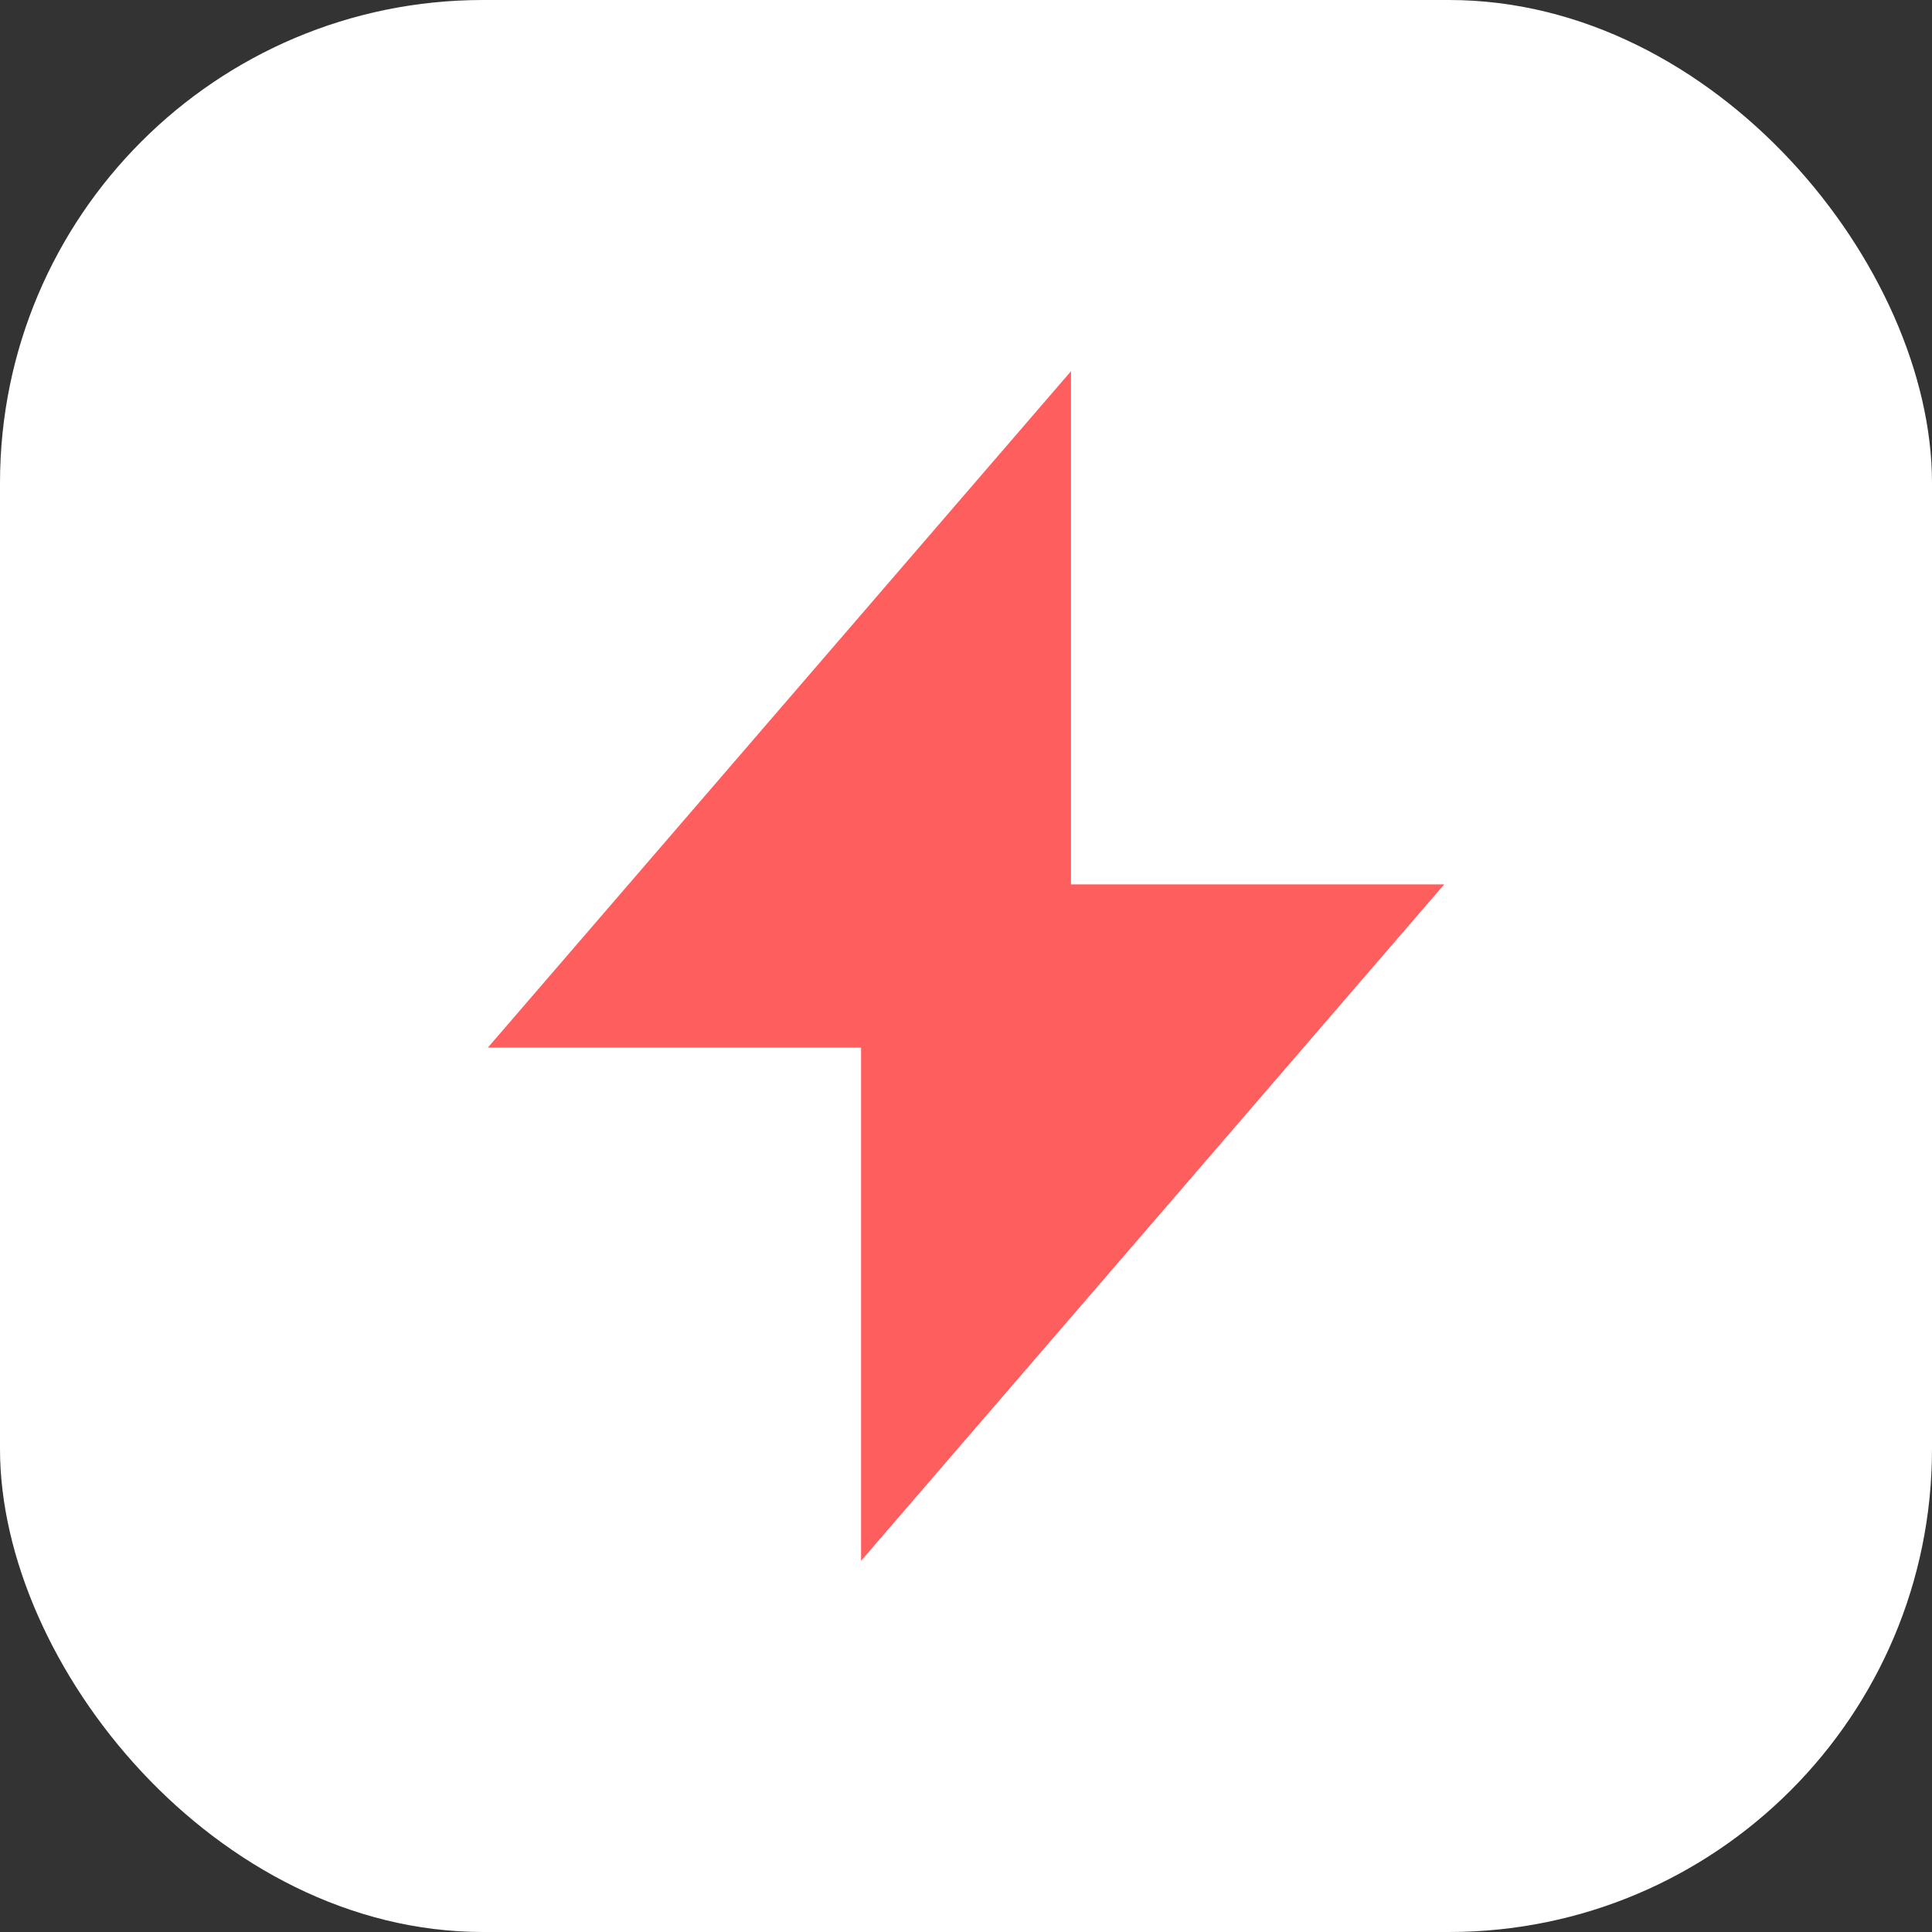
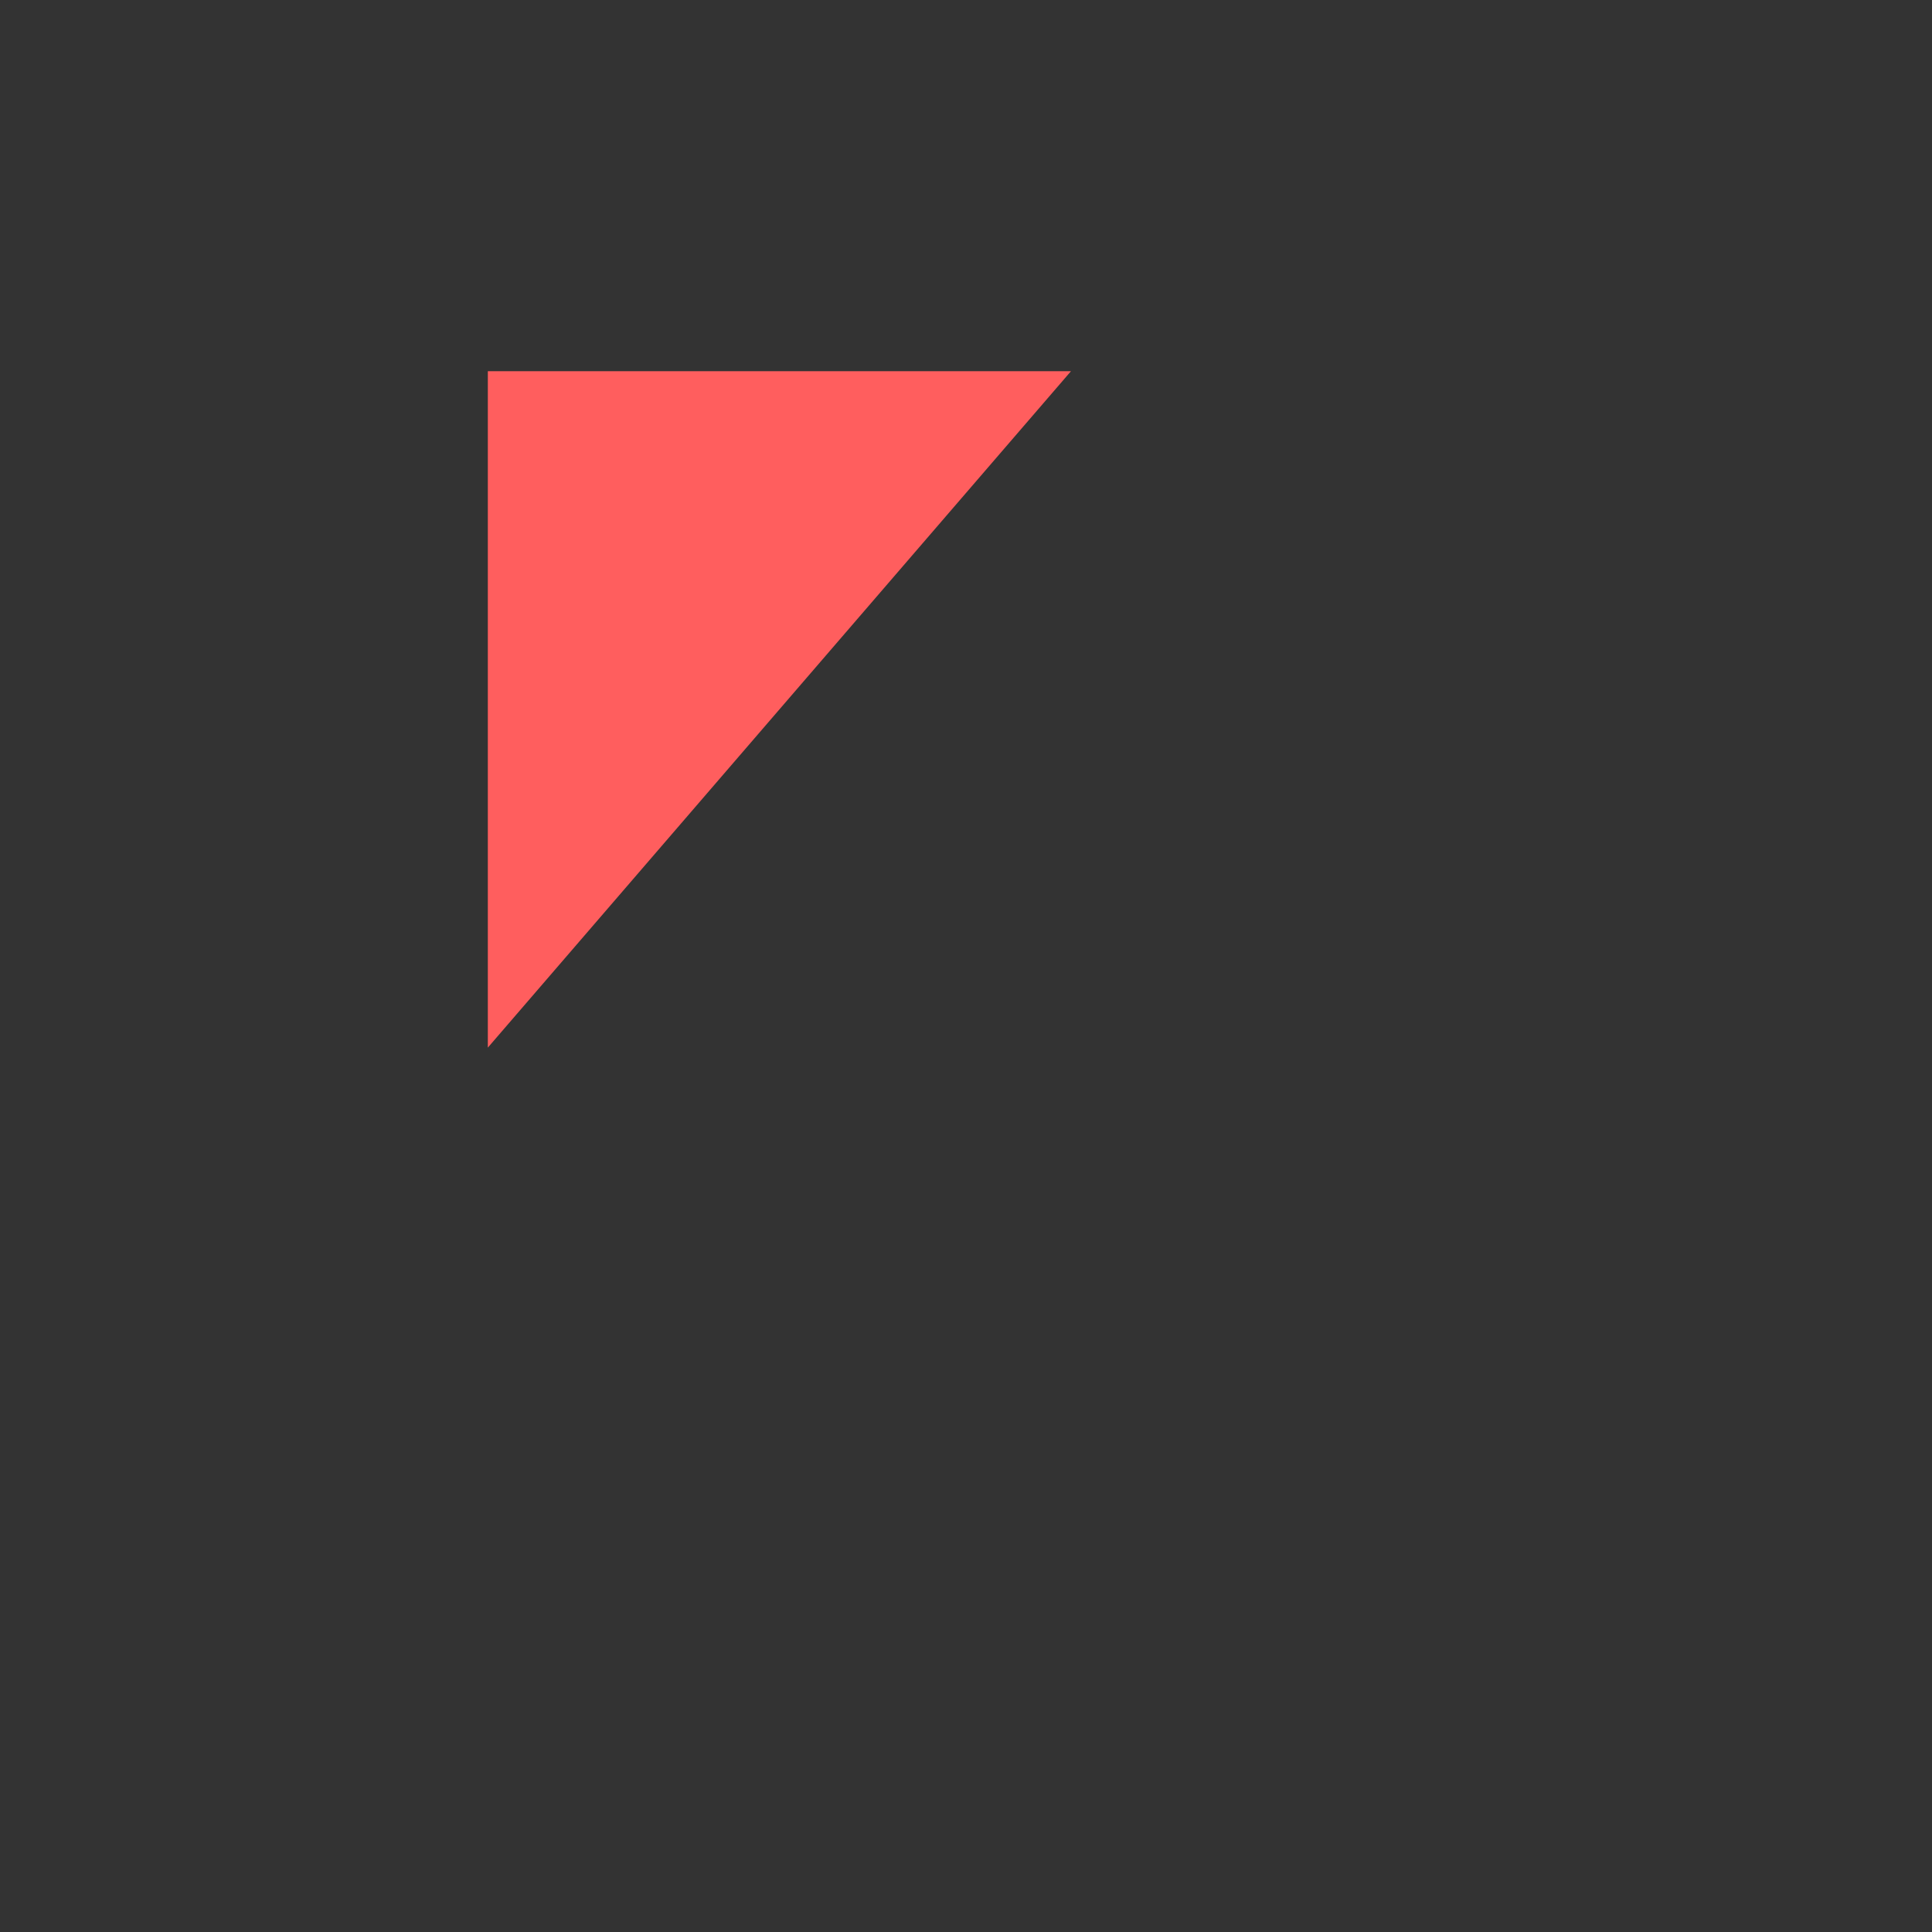
<svg xmlns="http://www.w3.org/2000/svg" width="32" height="32" viewBox="0 0 32 32" fill="none">
  <rect x="0" y="0" width="32" height="32" fill="#333333" stroke="none" />
-   <rect width="32" height="32" rx="8" fill="white" />
-   <path d="M8.08 17.352L17.739 6.148V17.352H8.08Z" fill="#FF5E5E" />
-   <path d="M23.921 14.648L14.262 25.852V14.648H23.921Z" fill="#FF5E5E" />
+   <path d="M8.08 17.352L17.739 6.148H8.08Z" fill="#FF5E5E" />
</svg>